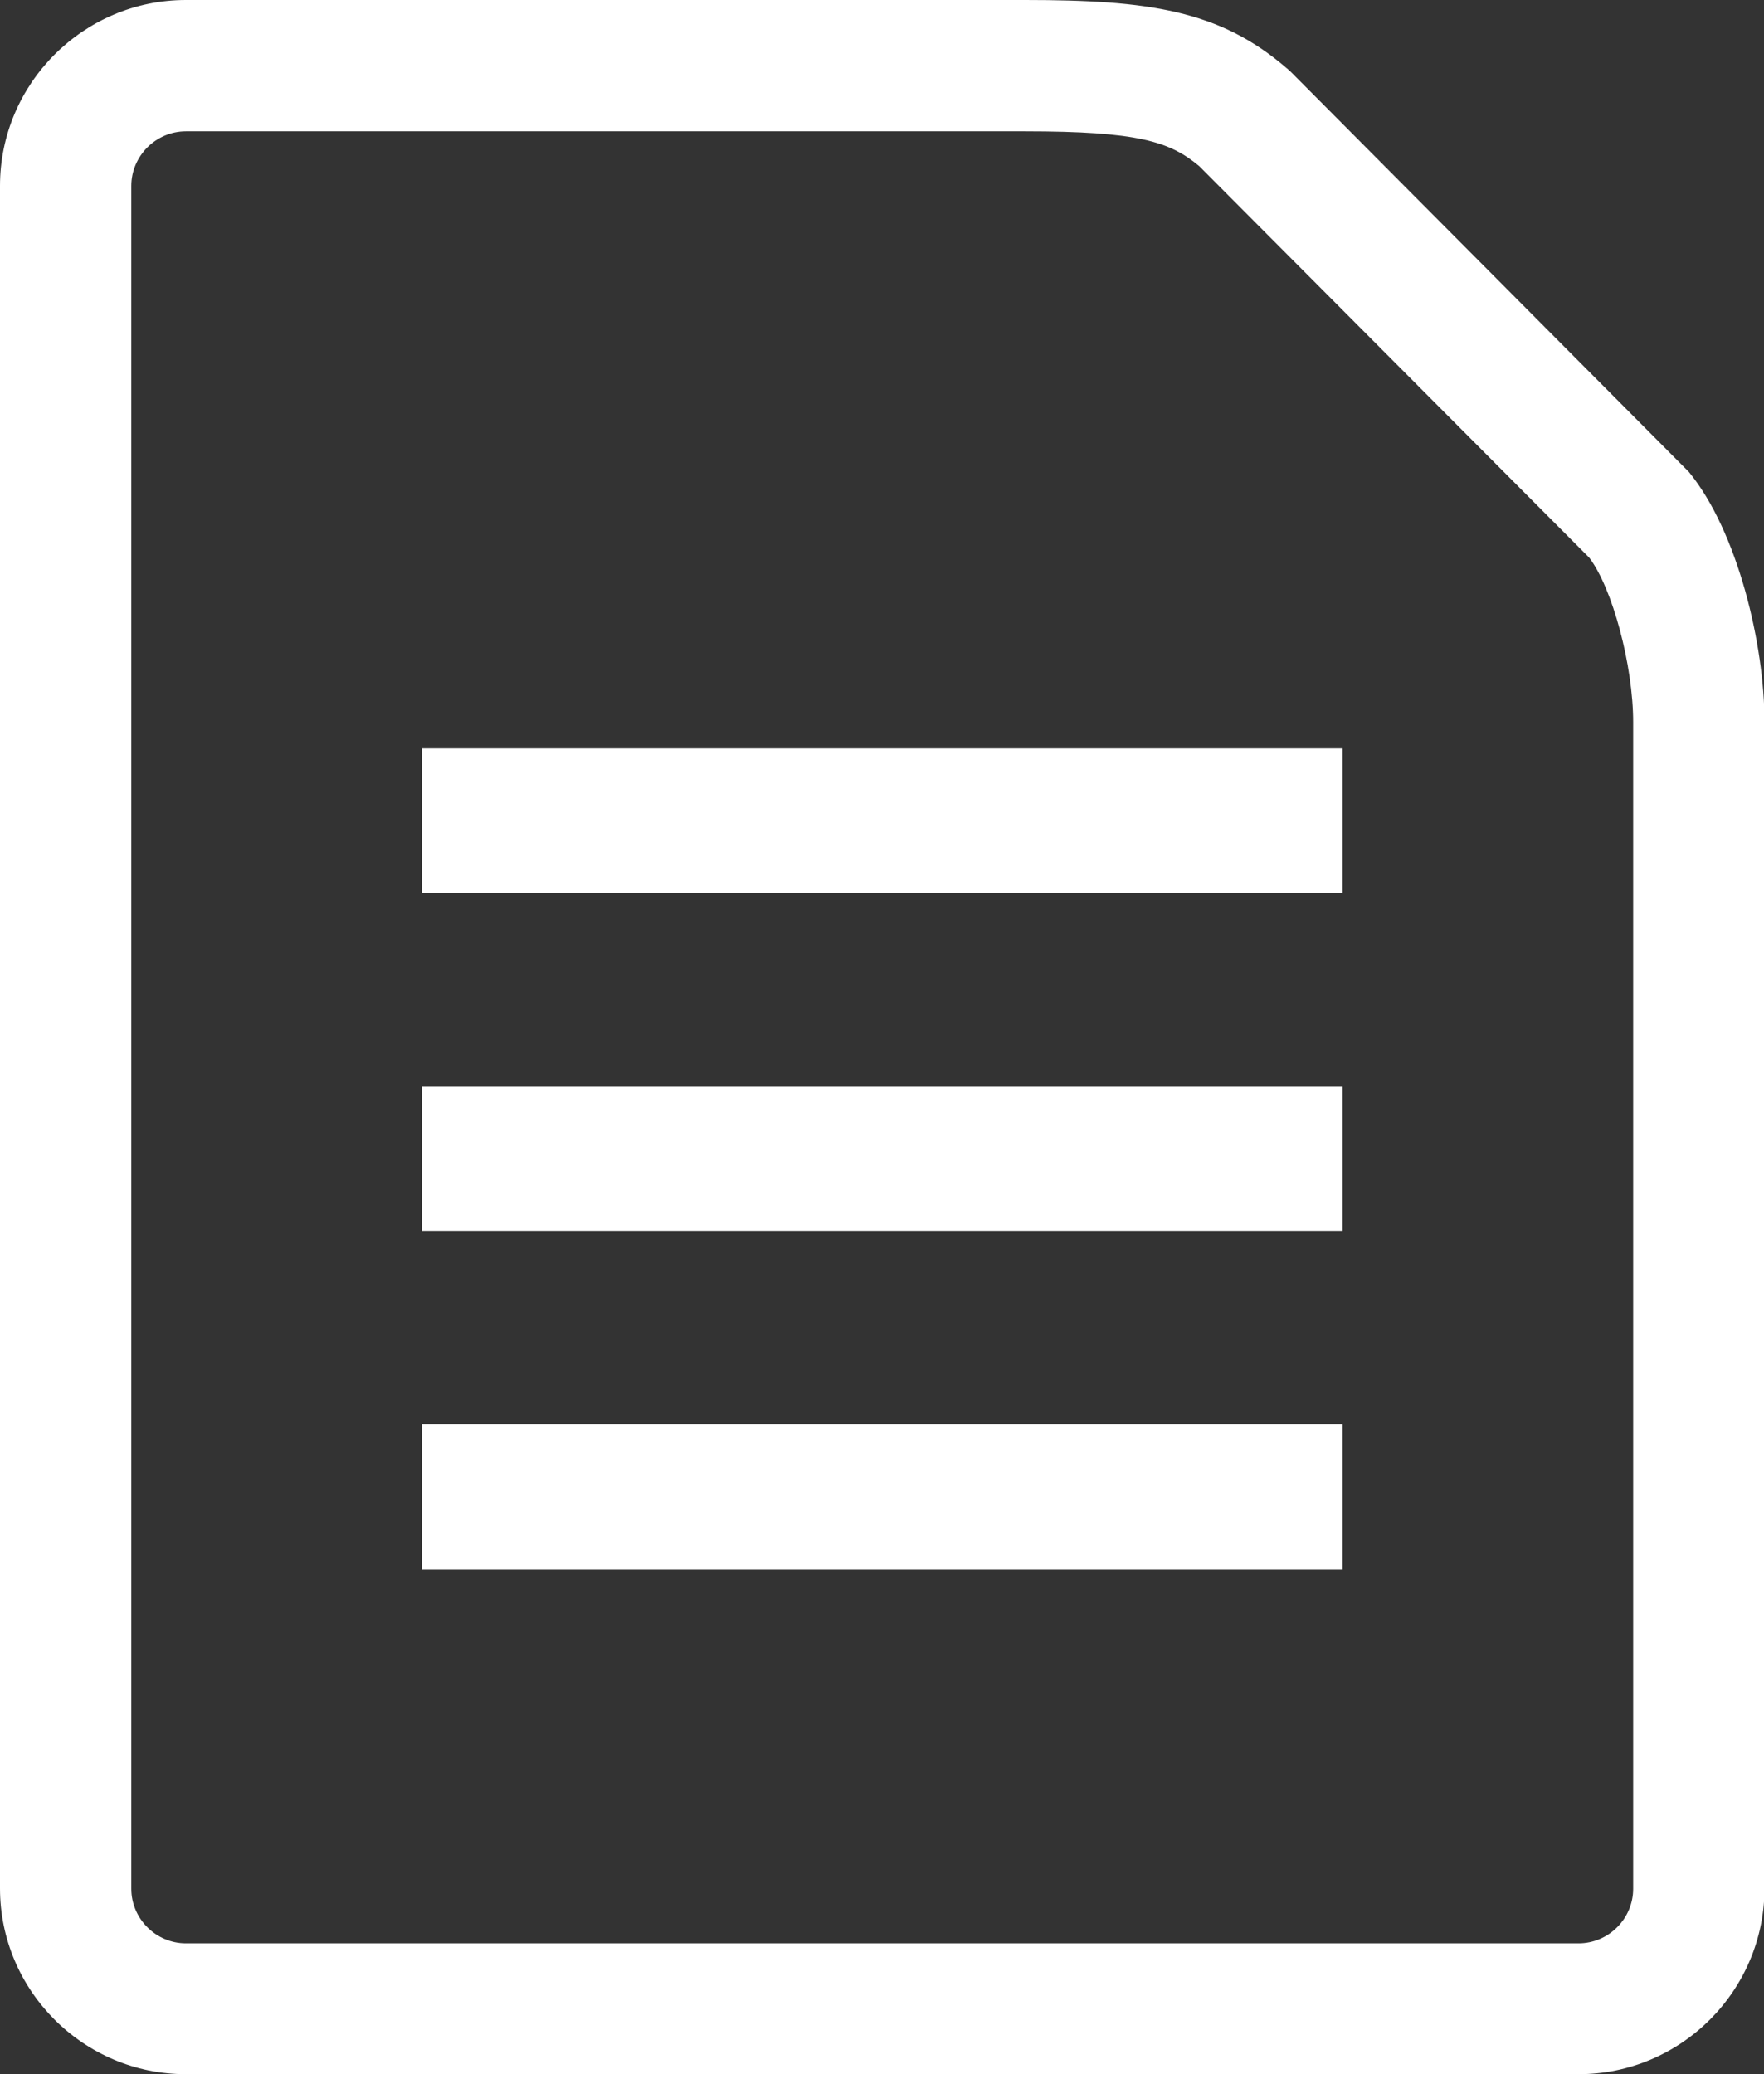
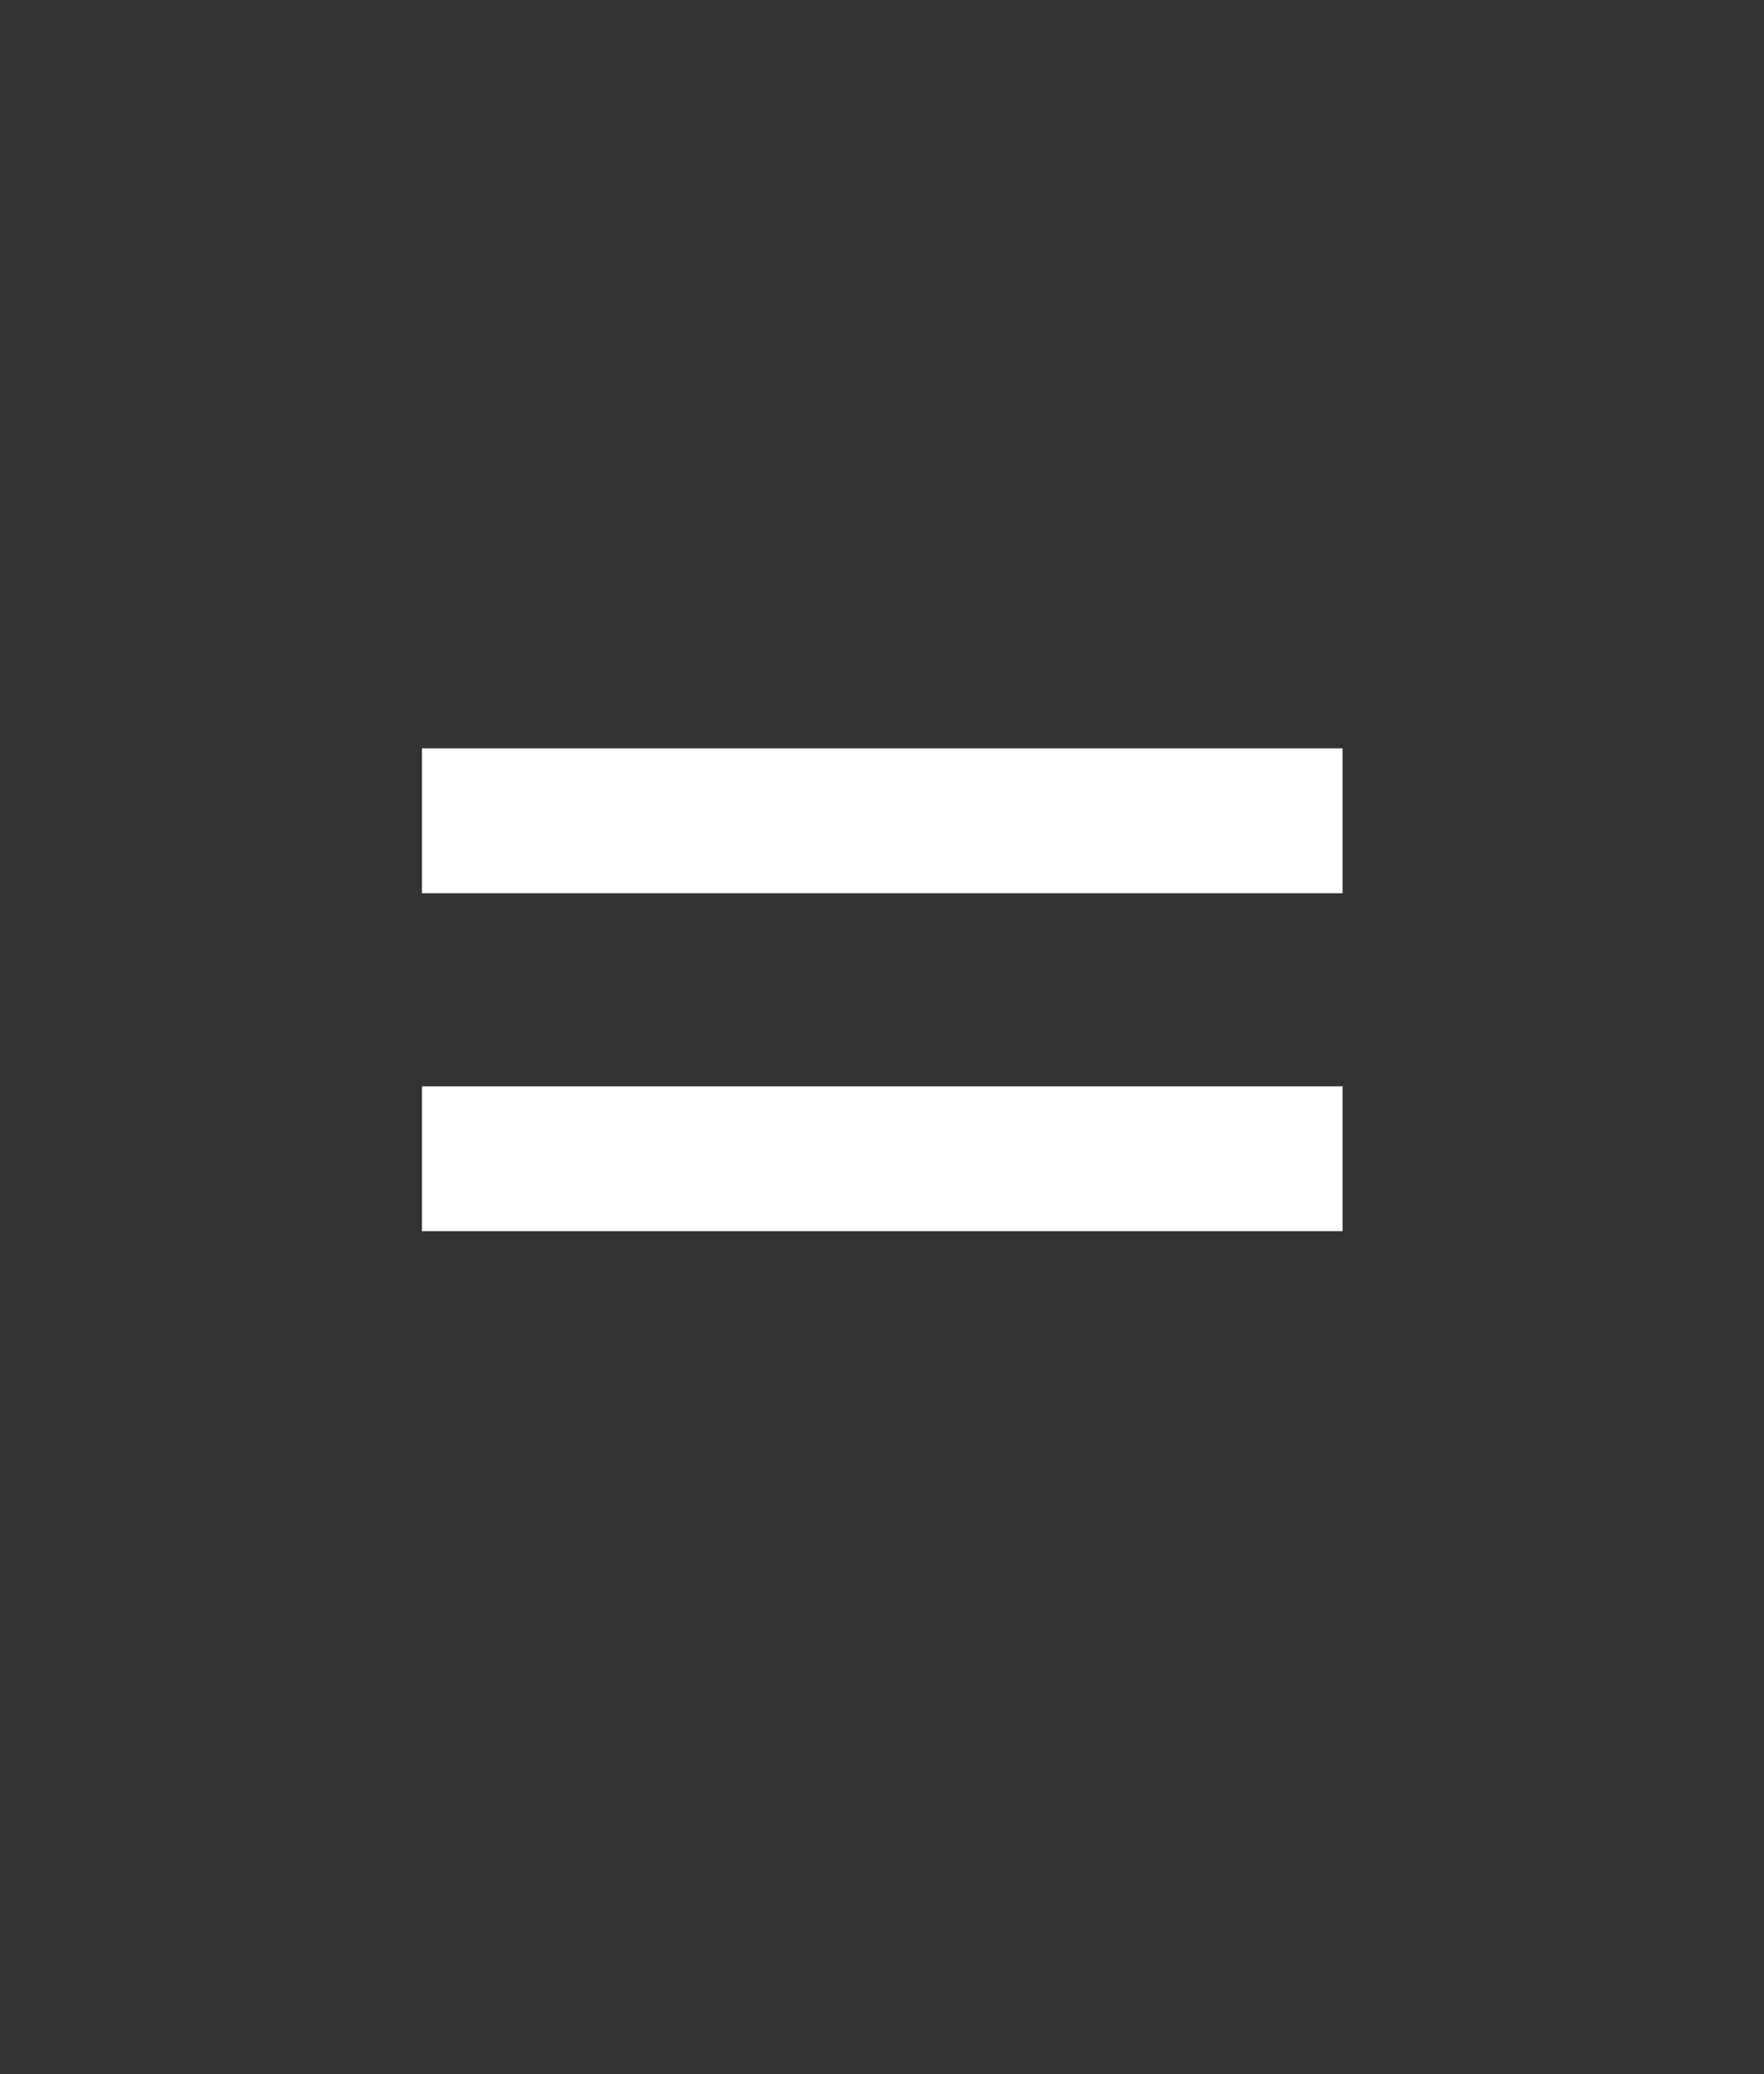
<svg xmlns="http://www.w3.org/2000/svg" id="_イヤー_2" viewBox="0 0 36.54 42.96">
  <rect x="0" y="0" width="36.54" height="42.96" fill="#333333" stroke="none" />
  <defs>
    <style>.cls-1{fill:#fff;}</style>
  </defs>
  <g id="_ッダー">
    <g>
-       <path class="cls-1" d="M32.7,42.96H3.85c-2.12,0-3.85-1.73-3.85-3.85V3.85C0,1.73,1.73,0,3.85,0H21.23c2.56,0,4.03,.21,5.42,1.41,.03,.02,.05,.05,.08,.07l8.16,8.2s.06,.06,.09,.09c1.02,1.24,1.57,3.59,1.57,5.18v24.16c0,2.12-1.73,3.85-3.85,3.85ZM3.85,2.72c-.62,0-1.13,.51-1.13,1.13V39.12c0,.62,.51,1.13,1.13,1.13h28.85c.62,0,1.13-.51,1.13-1.13V14.96c0-1.18-.43-2.78-.91-3.41L24.84,3.44c-.61-.51-1.27-.72-3.61-.72H3.85Z" />
      <rect class="cls-1" x="8.74" y="15.5" width="19.07" height="3" />
      <rect class="cls-1" x="8.74" y="22.5" width="19.07" height="3" />
-       <rect class="cls-1" x="8.74" y="29.5" width="19.07" height="3" />
    </g>
  </g>
</svg>